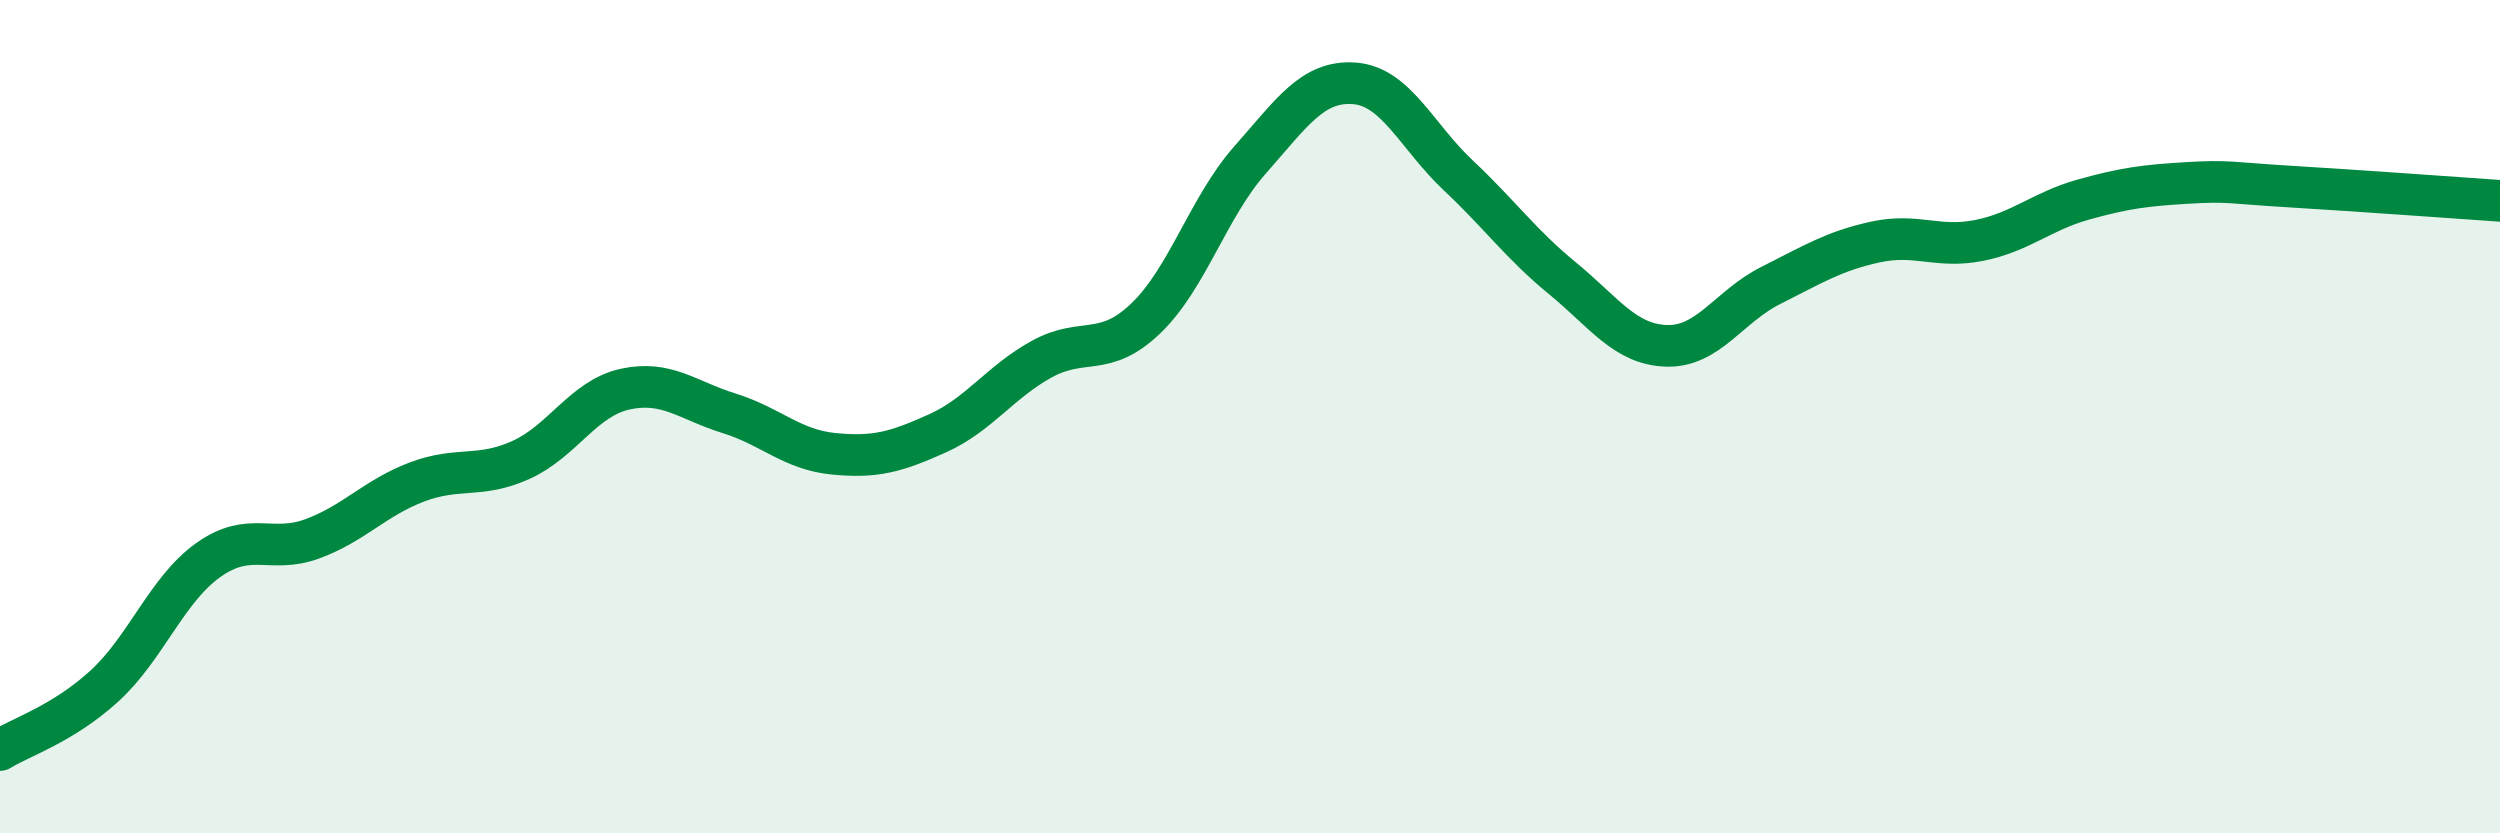
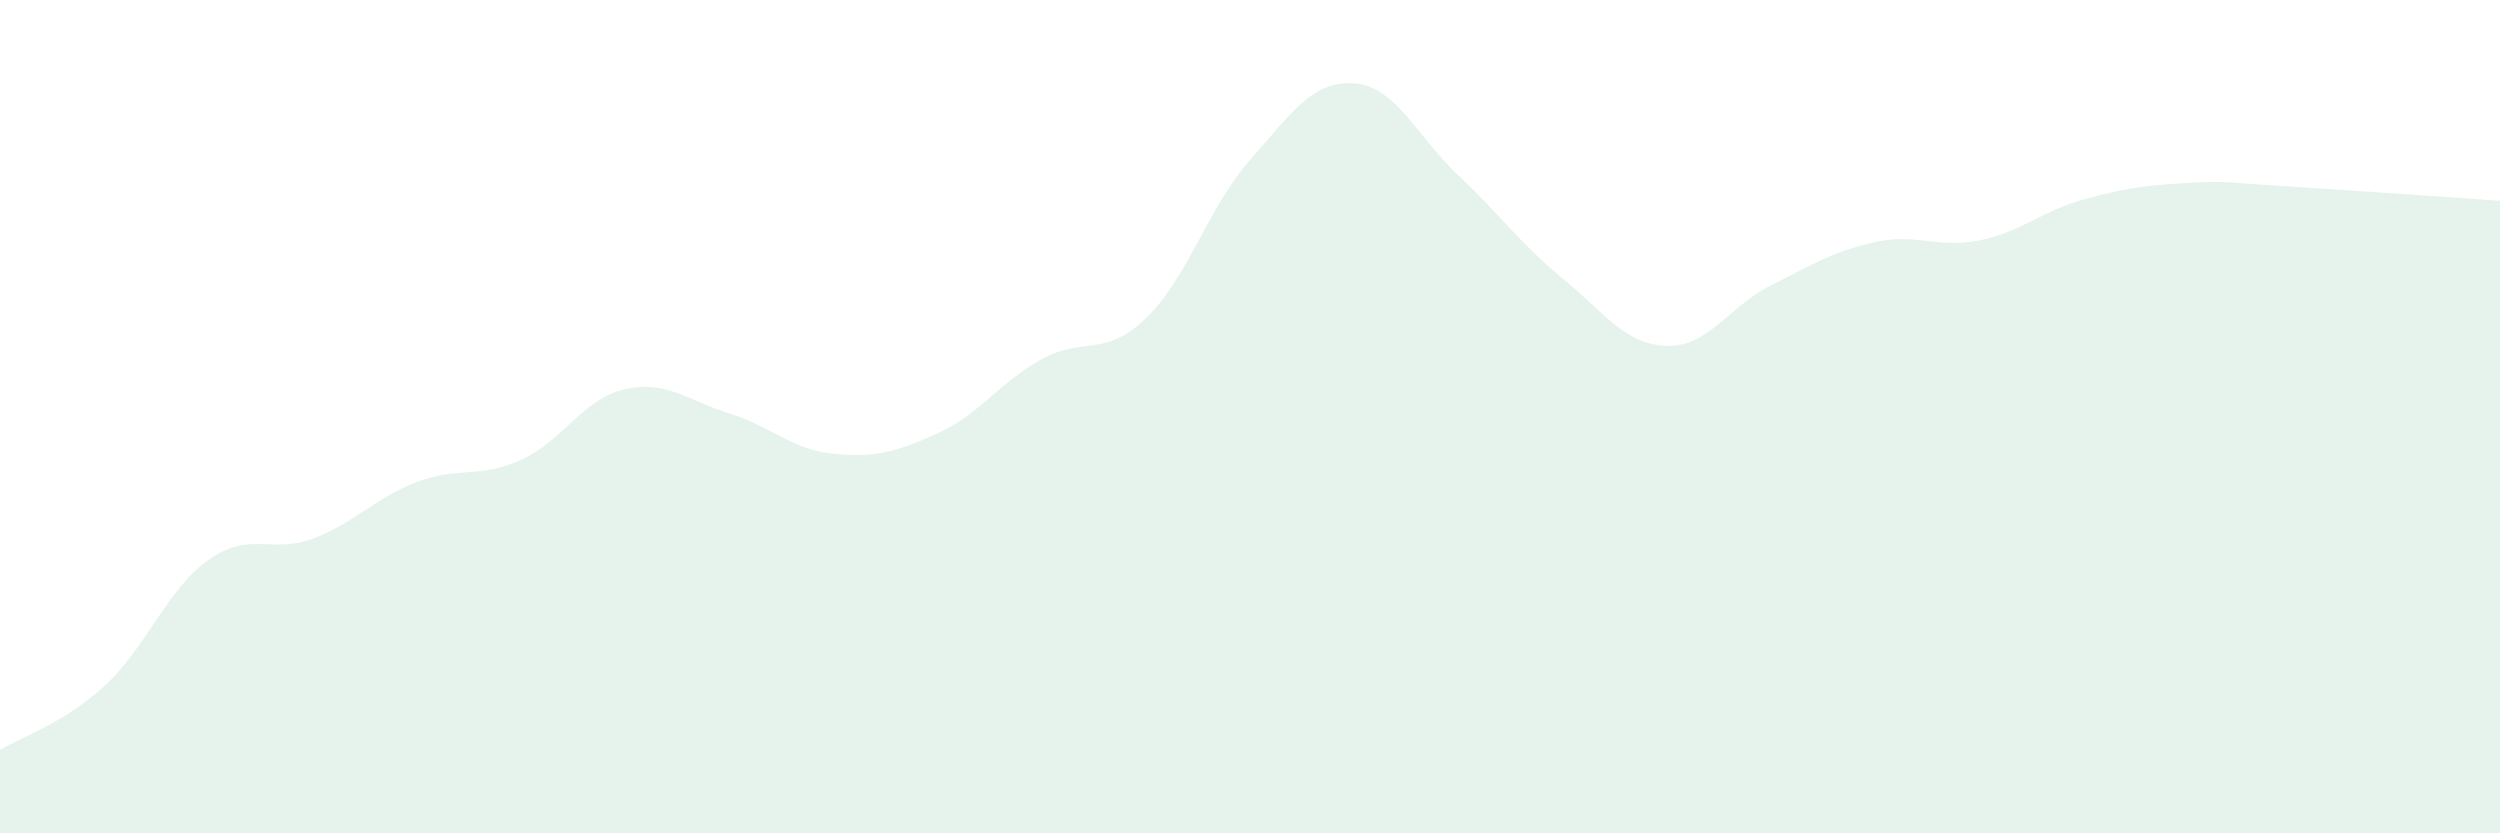
<svg xmlns="http://www.w3.org/2000/svg" width="60" height="20" viewBox="0 0 60 20">
  <path d="M 0,18 C 0.5,17.69 1.5,17.38 2.5,16.47 C 3.5,15.56 4,14.15 5,13.44 C 6,12.73 6.5,13.3 7.5,12.93 C 8.5,12.56 9,11.95 10,11.57 C 11,11.19 11.5,11.49 12.5,11.04 C 13.5,10.59 14,9.56 15,9.34 C 16,9.12 16.5,9.61 17.5,9.92 C 18.5,10.23 19,10.79 20,10.89 C 21,10.99 21.5,10.85 22.5,10.4 C 23.5,9.95 24,9.17 25,8.62 C 26,8.07 26.5,8.6 27.5,7.64 C 28.5,6.68 29,4.97 30,3.84 C 31,2.71 31.5,1.93 32.5,2 C 33.5,2.07 34,3.27 35,4.21 C 36,5.15 36.5,5.86 37.5,6.68 C 38.5,7.5 39,8.27 40,8.3 C 41,8.33 41.5,7.35 42.5,6.85 C 43.5,6.35 44,6.03 45,5.81 C 46,5.59 46.5,5.97 47.5,5.77 C 48.5,5.57 49,5.07 50,4.79 C 51,4.51 51.5,4.45 52.5,4.39 C 53.5,4.33 53.5,4.39 55,4.48 C 56.5,4.57 59,4.75 60,4.82L60 20L0 20Z" fill="#008740" opacity="0.1" stroke-linecap="round" stroke-linejoin="round" />
-   <path d="M 0,18 C 0.5,17.69 1.5,17.38 2.5,16.47 C 3.5,15.56 4,14.15 5,13.44 C 6,12.73 6.5,13.3 7.5,12.93 C 8.5,12.56 9,11.95 10,11.57 C 11,11.19 11.5,11.49 12.5,11.04 C 13.5,10.59 14,9.56 15,9.34 C 16,9.12 16.5,9.61 17.5,9.92 C 18.5,10.23 19,10.79 20,10.89 C 21,10.99 21.5,10.85 22.5,10.4 C 23.5,9.95 24,9.17 25,8.62 C 26,8.07 26.5,8.6 27.5,7.64 C 28.5,6.68 29,4.97 30,3.84 C 31,2.71 31.5,1.93 32.5,2 C 33.5,2.07 34,3.27 35,4.21 C 36,5.15 36.5,5.86 37.5,6.68 C 38.5,7.5 39,8.27 40,8.3 C 41,8.33 41.5,7.35 42.5,6.85 C 43.5,6.35 44,6.03 45,5.81 C 46,5.59 46.5,5.97 47.5,5.77 C 48.5,5.57 49,5.07 50,4.79 C 51,4.51 51.5,4.45 52.5,4.39 C 53.5,4.33 53.5,4.39 55,4.48 C 56.5,4.57 59,4.75 60,4.82" stroke="#008740" stroke-width="1" fill="none" stroke-linecap="round" stroke-linejoin="round" />
</svg>